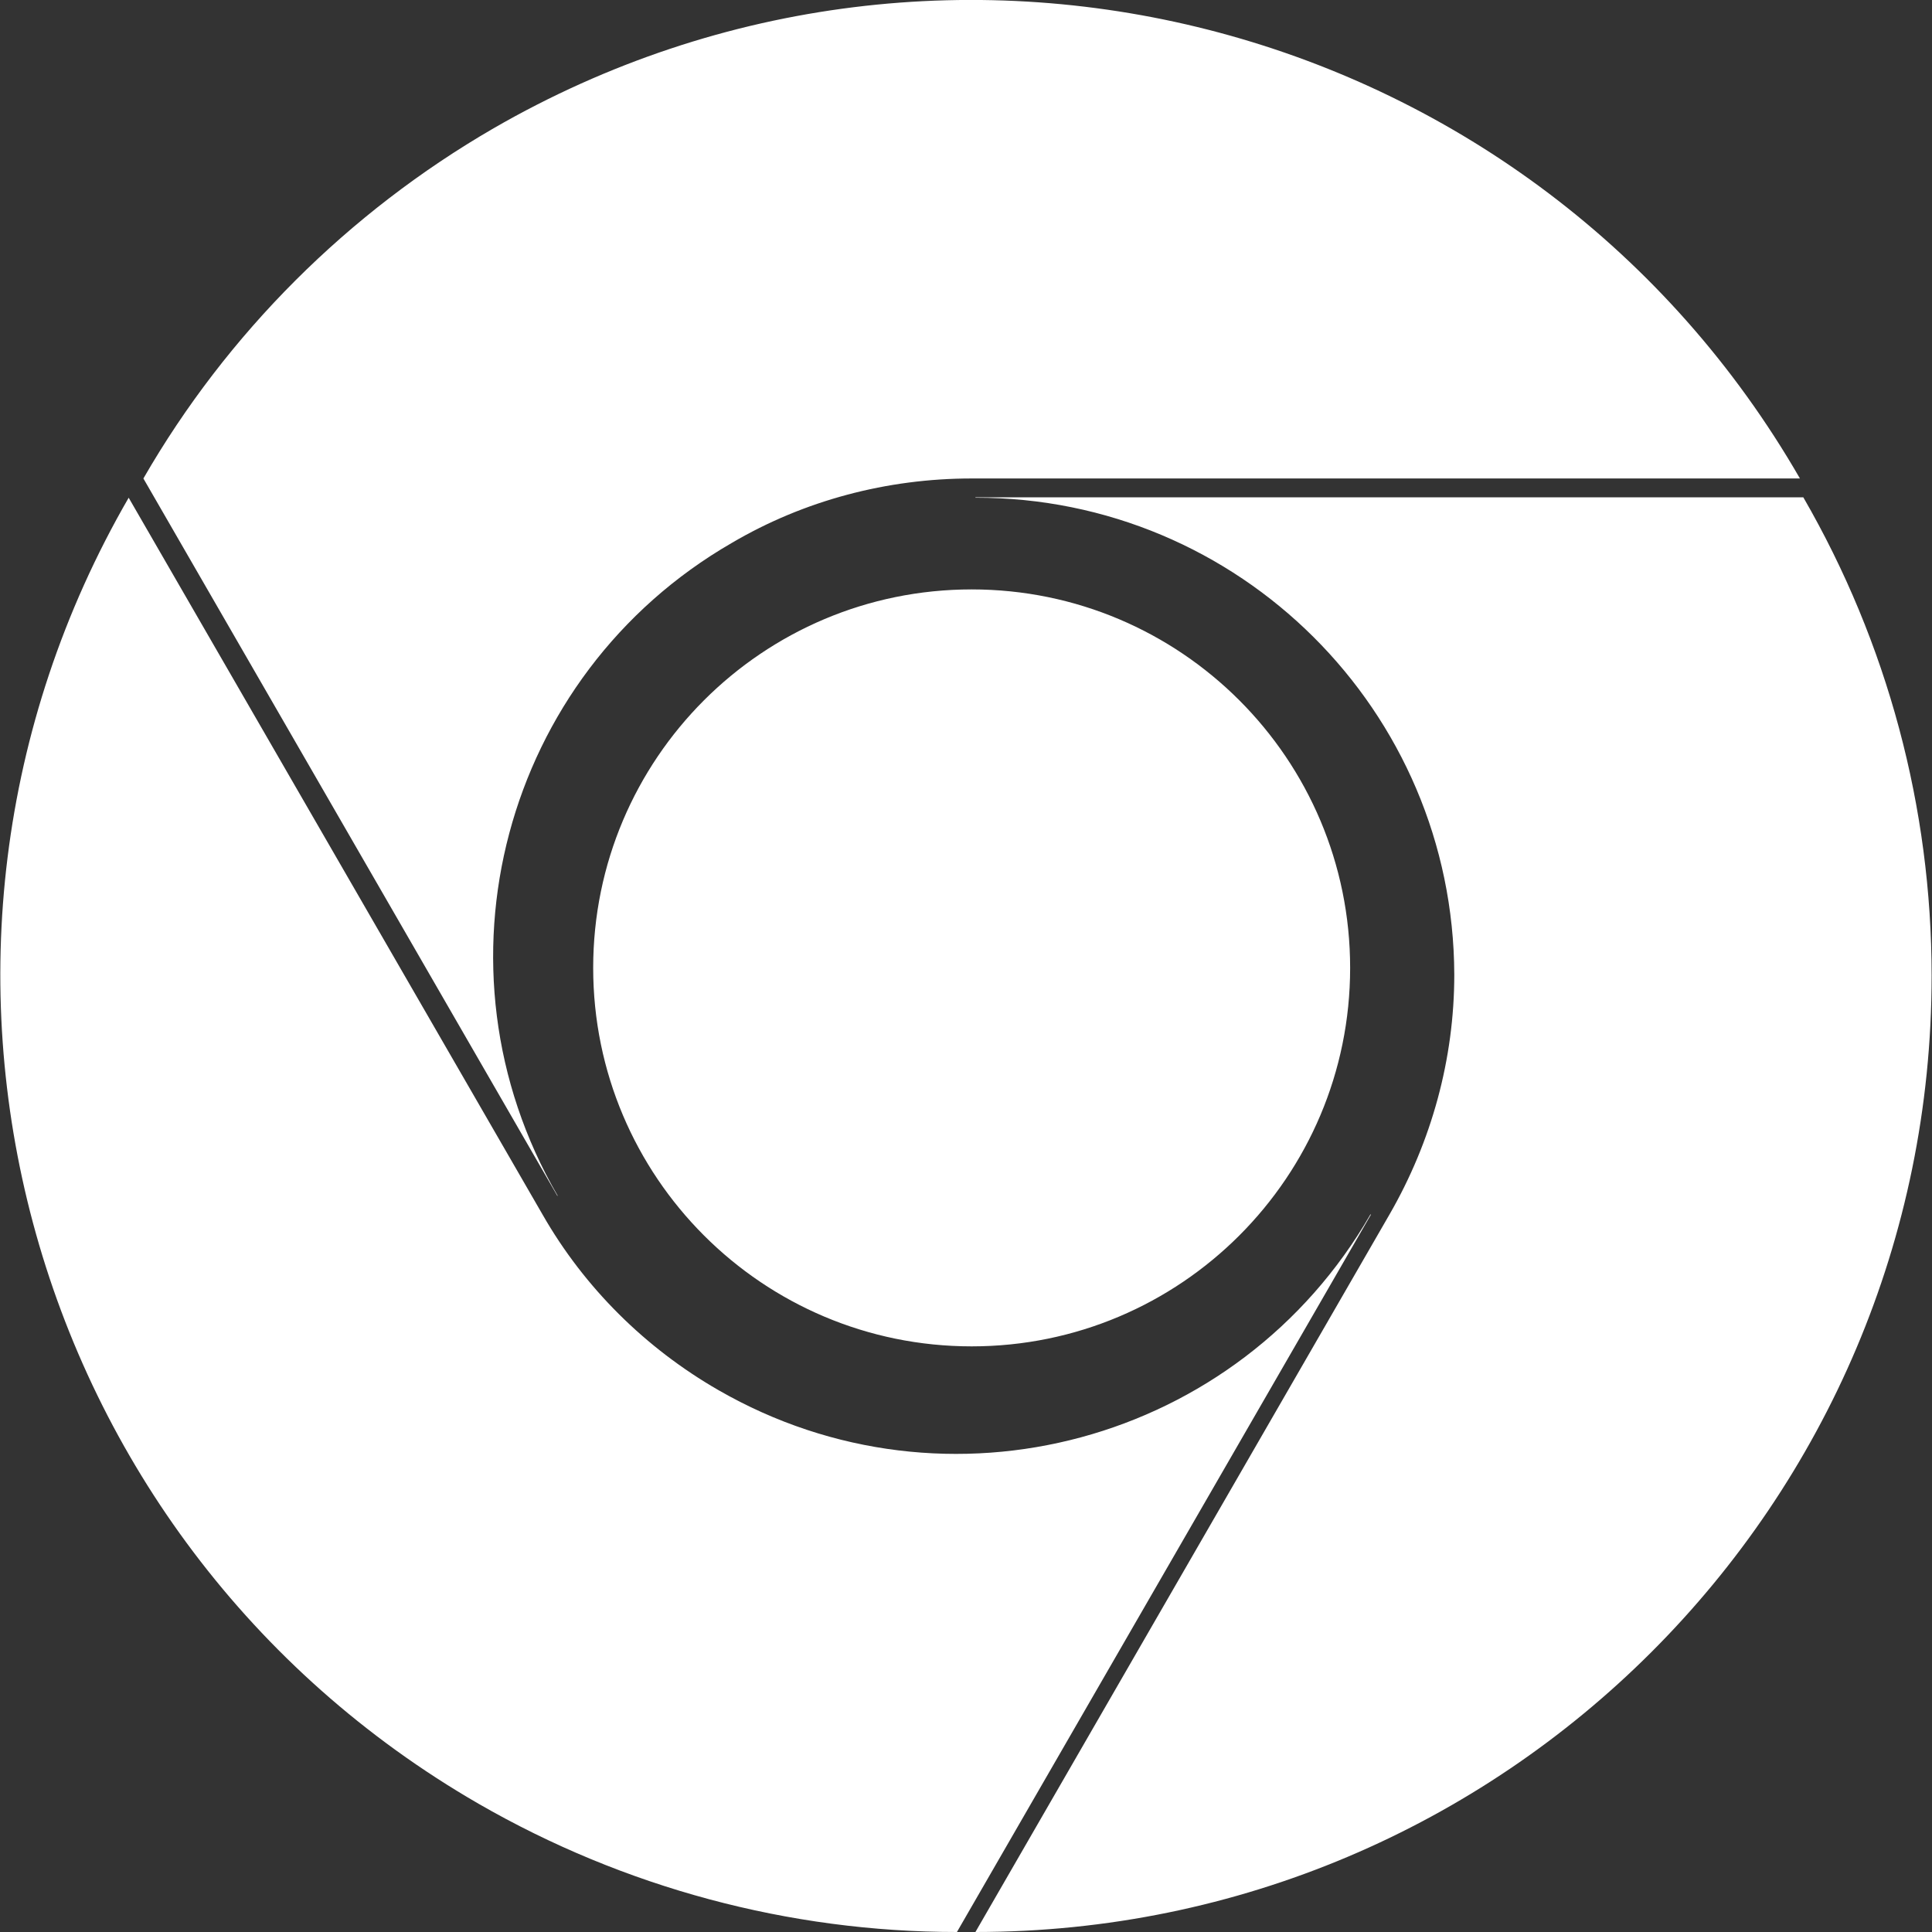
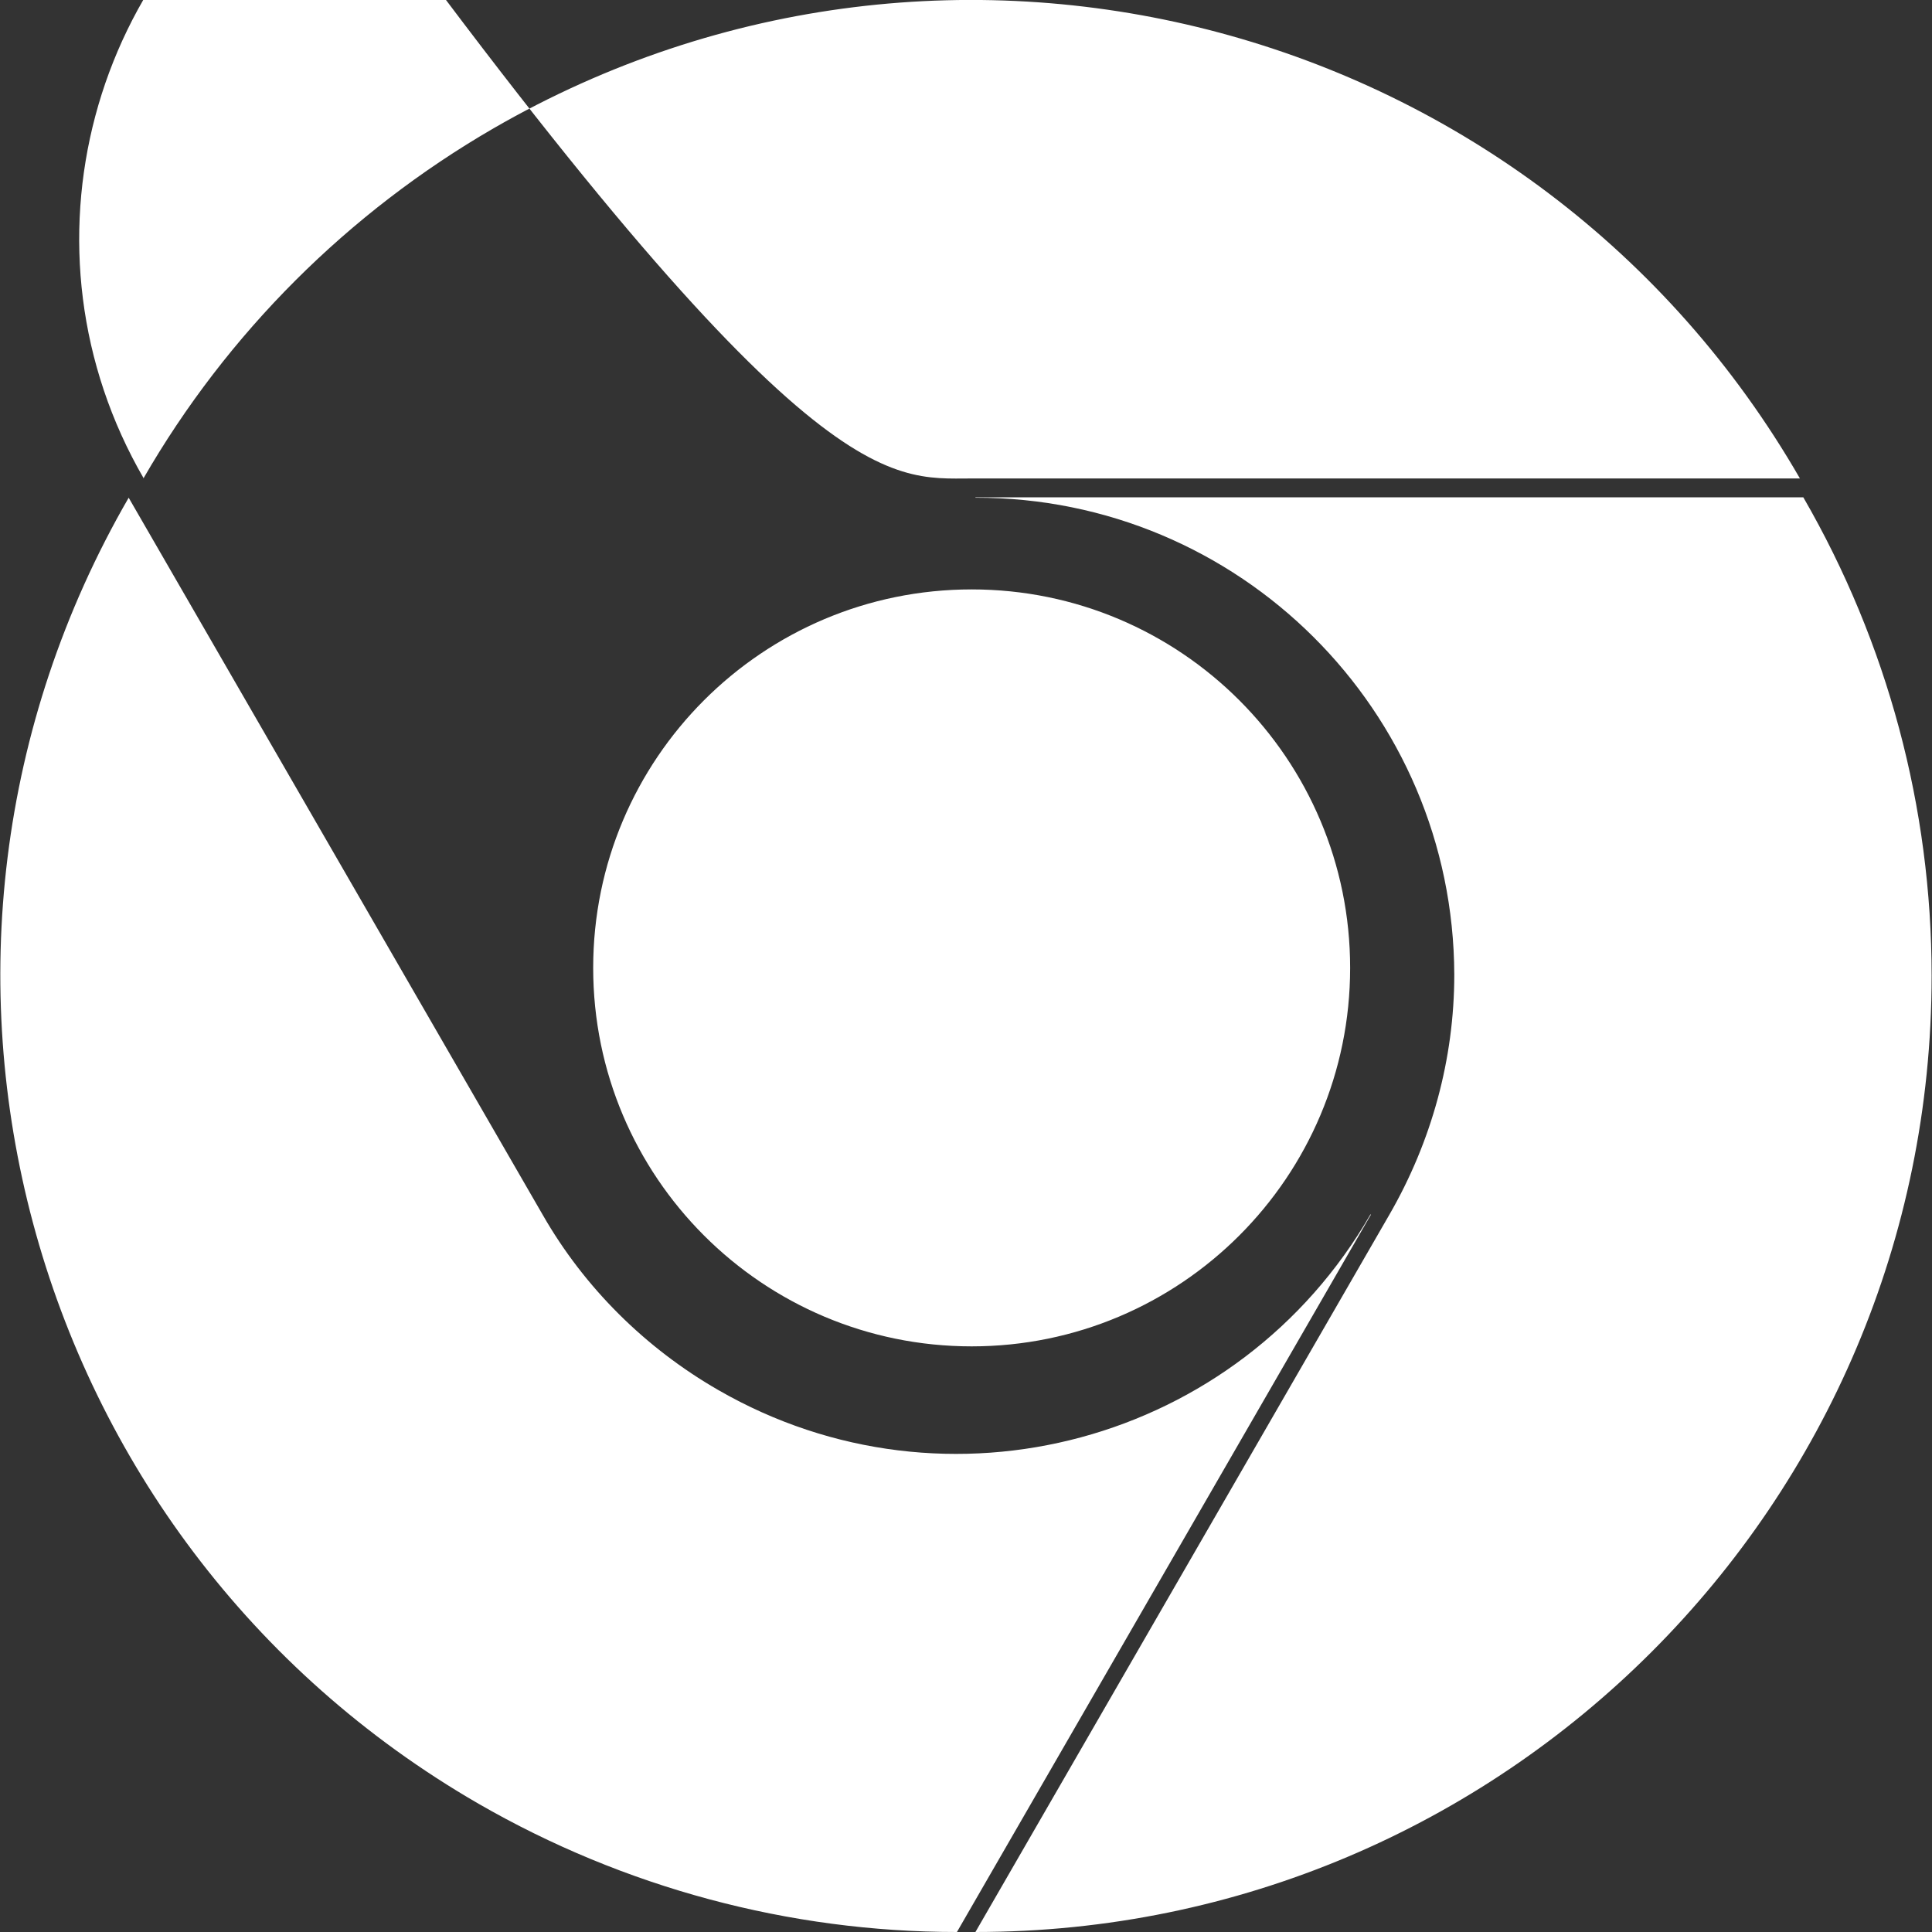
<svg xmlns="http://www.w3.org/2000/svg" version="1.1" id="Layer_1" x="0px" y="0px" viewBox="0 0 512 512" style="enable-background:new 0 0 512 512;" xml:space="preserve">
  <rect x="0" y="0" width="512" height="512" fill="#333333" stroke="none" />
  <style type="text/css">
	.st0{fill:#FFFFFF;}
</style>
-   <path class="st0" d="M257.5,126.8H477C407.1,5.5,252.1-36,130.8,34C92.3,56.3,60.2,88.3,38,126.8l109.7,190.1h0.1  c-35.1-60.5-14.5-138,46.1-173C213.1,132.6,235.1,126.8,257.5,126.8z M257.5,156.2c55.4,0,100.3,44.9,100.3,100.3  s-44.9,100.3-100.3,100.3s-100.3-44.9-100.3-100.3S202.1,156.2,257.5,156.2z M368.2,321.9L258.5,512  c139.9,0,253.4-113.4,253.4-253.4c0-44.6-11.7-88.2-34-126.8H258.5v0.1c69.9-0.1,126.7,56.4,126.9,126.4  C385.4,280.6,379.4,302.5,368.2,321.9z M143.8,321.9l-109.7-190C-35.9,253,5.6,408,126.8,478c38.5,22.2,82.3,34,126.8,34  l109.7-190.1l-0.1-0.1c-34.9,60.6-112.2,81.5-172.8,46.6C171.1,357.3,154.9,341.3,143.8,321.9z" />
+   <path class="st0" d="M257.5,126.8H477C407.1,5.5,252.1-36,130.8,34C92.3,56.3,60.2,88.3,38,126.8h0.1  c-35.1-60.5-14.5-138,46.1-173C213.1,132.6,235.1,126.8,257.5,126.8z M257.5,156.2c55.4,0,100.3,44.9,100.3,100.3  s-44.9,100.3-100.3,100.3s-100.3-44.9-100.3-100.3S202.1,156.2,257.5,156.2z M368.2,321.9L258.5,512  c139.9,0,253.4-113.4,253.4-253.4c0-44.6-11.7-88.2-34-126.8H258.5v0.1c69.9-0.1,126.7,56.4,126.9,126.4  C385.4,280.6,379.4,302.5,368.2,321.9z M143.8,321.9l-109.7-190C-35.9,253,5.6,408,126.8,478c38.5,22.2,82.3,34,126.8,34  l109.7-190.1l-0.1-0.1c-34.9,60.6-112.2,81.5-172.8,46.6C171.1,357.3,154.9,341.3,143.8,321.9z" />
</svg>